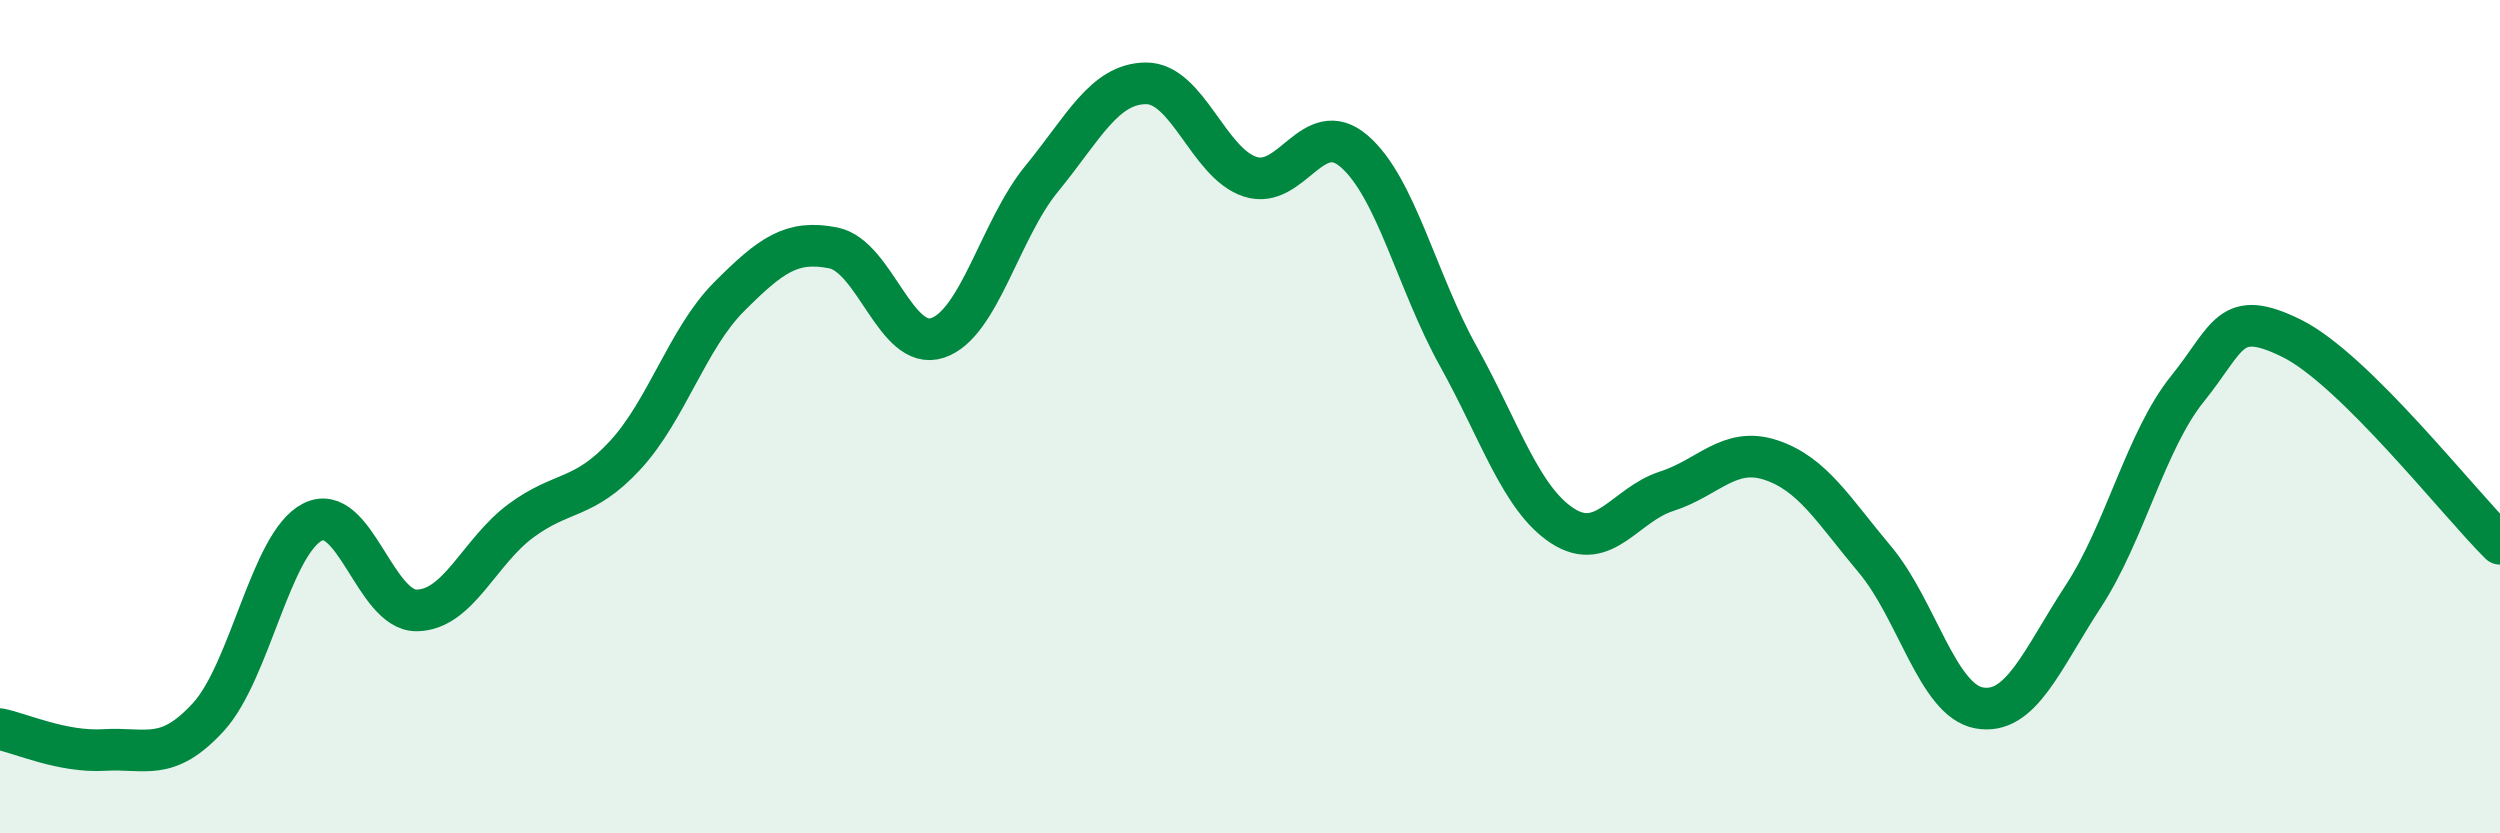
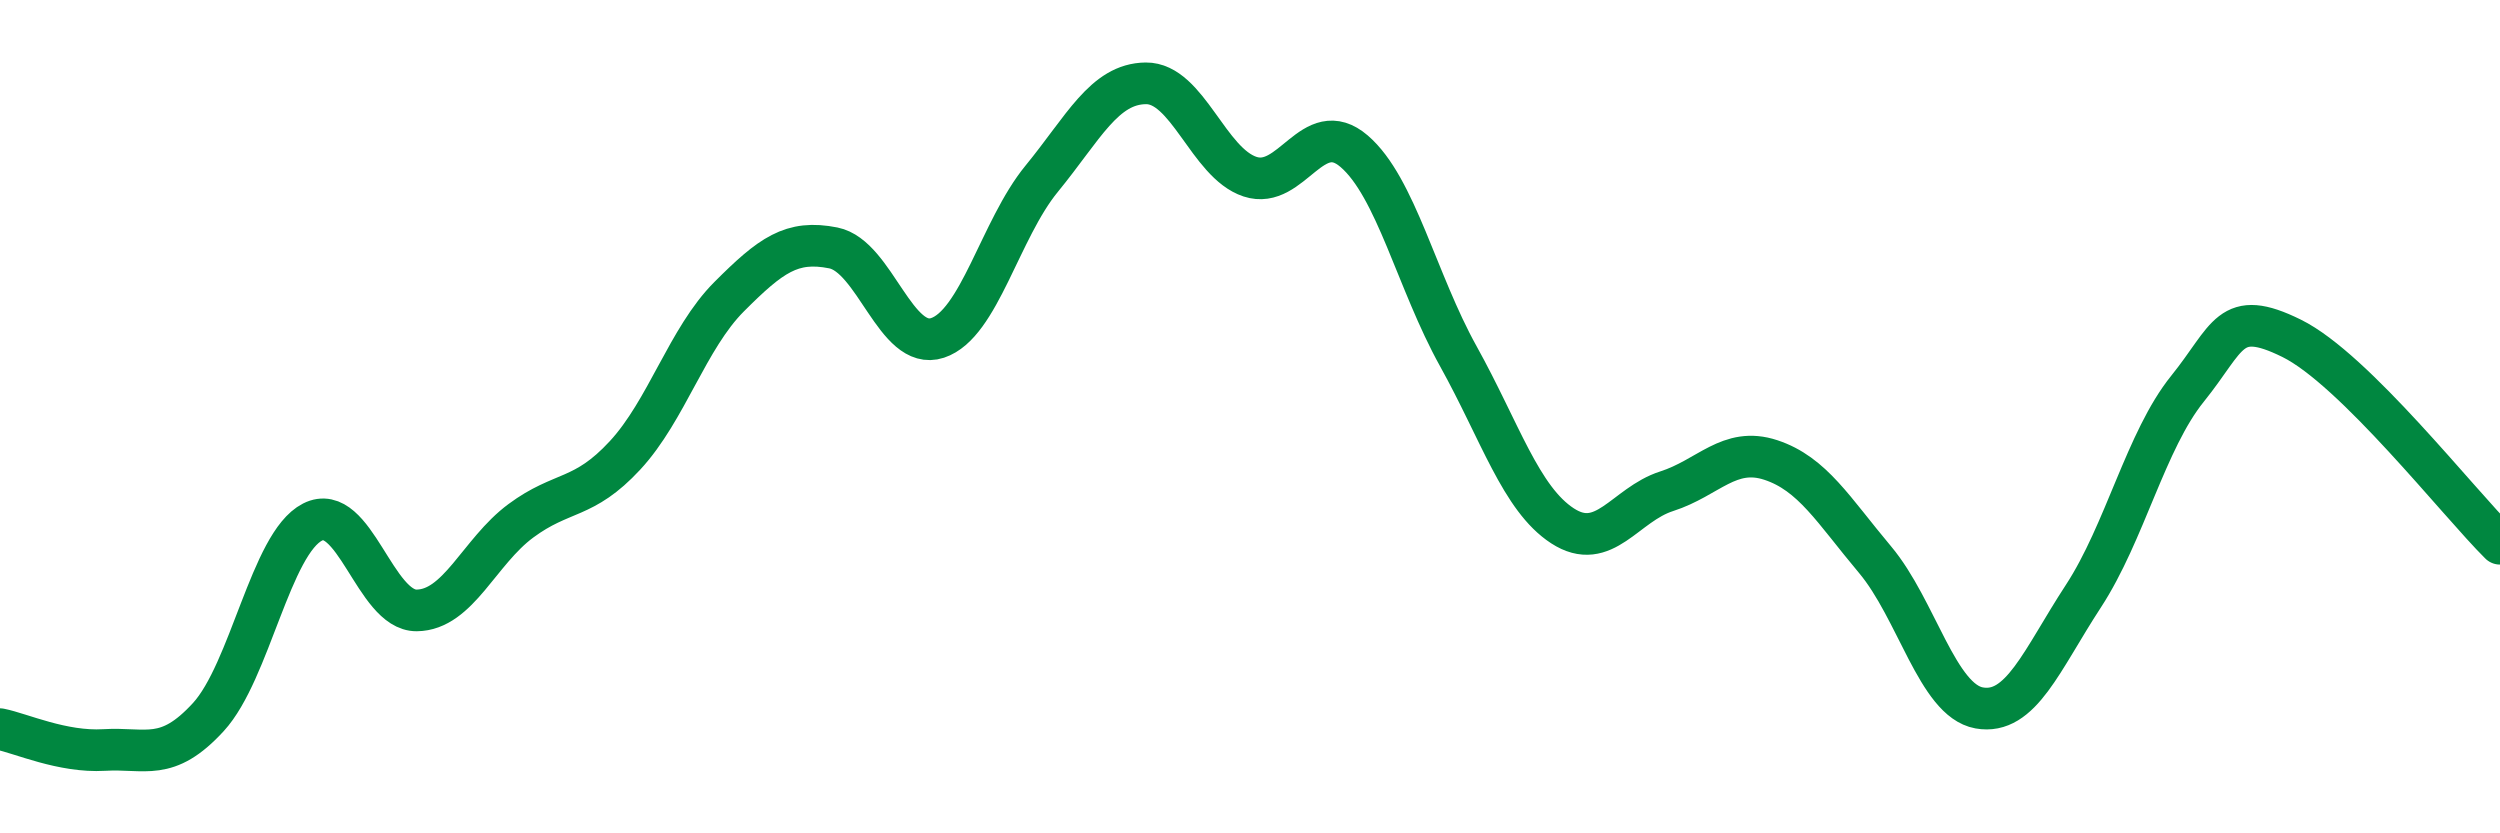
<svg xmlns="http://www.w3.org/2000/svg" width="60" height="20" viewBox="0 0 60 20">
-   <path d="M 0,17.5 C 0.5,17.6 1.5,18.06 2.5,18 C 3.5,17.94 4,18.3 5,17.21 C 6,16.12 6.5,13.04 7.5,12.53 C 8.5,12.02 9,14.66 10,14.65 C 11,14.64 11.5,13.24 12.5,12.5 C 13.5,11.76 14,12.01 15,10.93 C 16,9.85 16.5,8.12 17.5,7.12 C 18.5,6.12 19,5.75 20,5.95 C 21,6.15 21.5,8.44 22.5,8.11 C 23.5,7.78 24,5.51 25,4.29 C 26,3.07 26.5,2.01 27.5,2 C 28.5,1.99 29,3.91 30,4.24 C 31,4.57 31.5,2.77 32.5,3.63 C 33.5,4.49 34,6.75 35,8.55 C 36,10.35 36.5,11.97 37.5,12.62 C 38.5,13.27 39,12.11 40,11.79 C 41,11.47 41.5,10.71 42.5,11.04 C 43.5,11.37 44,12.24 45,13.43 C 46,14.62 46.5,16.81 47.5,16.99 C 48.5,17.17 49,15.84 50,14.31 C 51,12.78 51.5,10.57 52.5,9.33 C 53.5,8.09 53.5,7.38 55,8.12 C 56.5,8.86 59,12.06 60,13.05L60 20L0 20Z" fill="#008740" opacity="0.1" stroke-linecap="round" stroke-linejoin="round" />
  <path d="M 0,17.5 C 0.5,17.6 1.5,18.06 2.5,18 C 3.5,17.94 4,18.3 5,17.21 C 6,16.12 6.5,13.04 7.5,12.53 C 8.5,12.02 9,14.66 10,14.65 C 11,14.64 11.5,13.24 12.5,12.5 C 13.5,11.76 14,12.01 15,10.93 C 16,9.85 16.5,8.12 17.5,7.12 C 18.5,6.12 19,5.75 20,5.95 C 21,6.15 21.5,8.44 22.5,8.11 C 23.5,7.78 24,5.51 25,4.29 C 26,3.07 26.5,2.01 27.5,2 C 28.5,1.99 29,3.91 30,4.24 C 31,4.57 31.5,2.77 32.5,3.63 C 33.5,4.49 34,6.75 35,8.55 C 36,10.35 36.5,11.97 37.5,12.62 C 38.5,13.27 39,12.11 40,11.79 C 41,11.47 41.5,10.71 42.5,11.04 C 43.5,11.37 44,12.24 45,13.43 C 46,14.62 46.5,16.81 47.5,16.99 C 48.5,17.17 49,15.84 50,14.31 C 51,12.78 51.5,10.57 52.5,9.33 C 53.5,8.09 53.5,7.38 55,8.12 C 56.5,8.86 59,12.06 60,13.05" stroke="#008740" stroke-width="1" fill="none" stroke-linecap="round" stroke-linejoin="round" />
</svg>